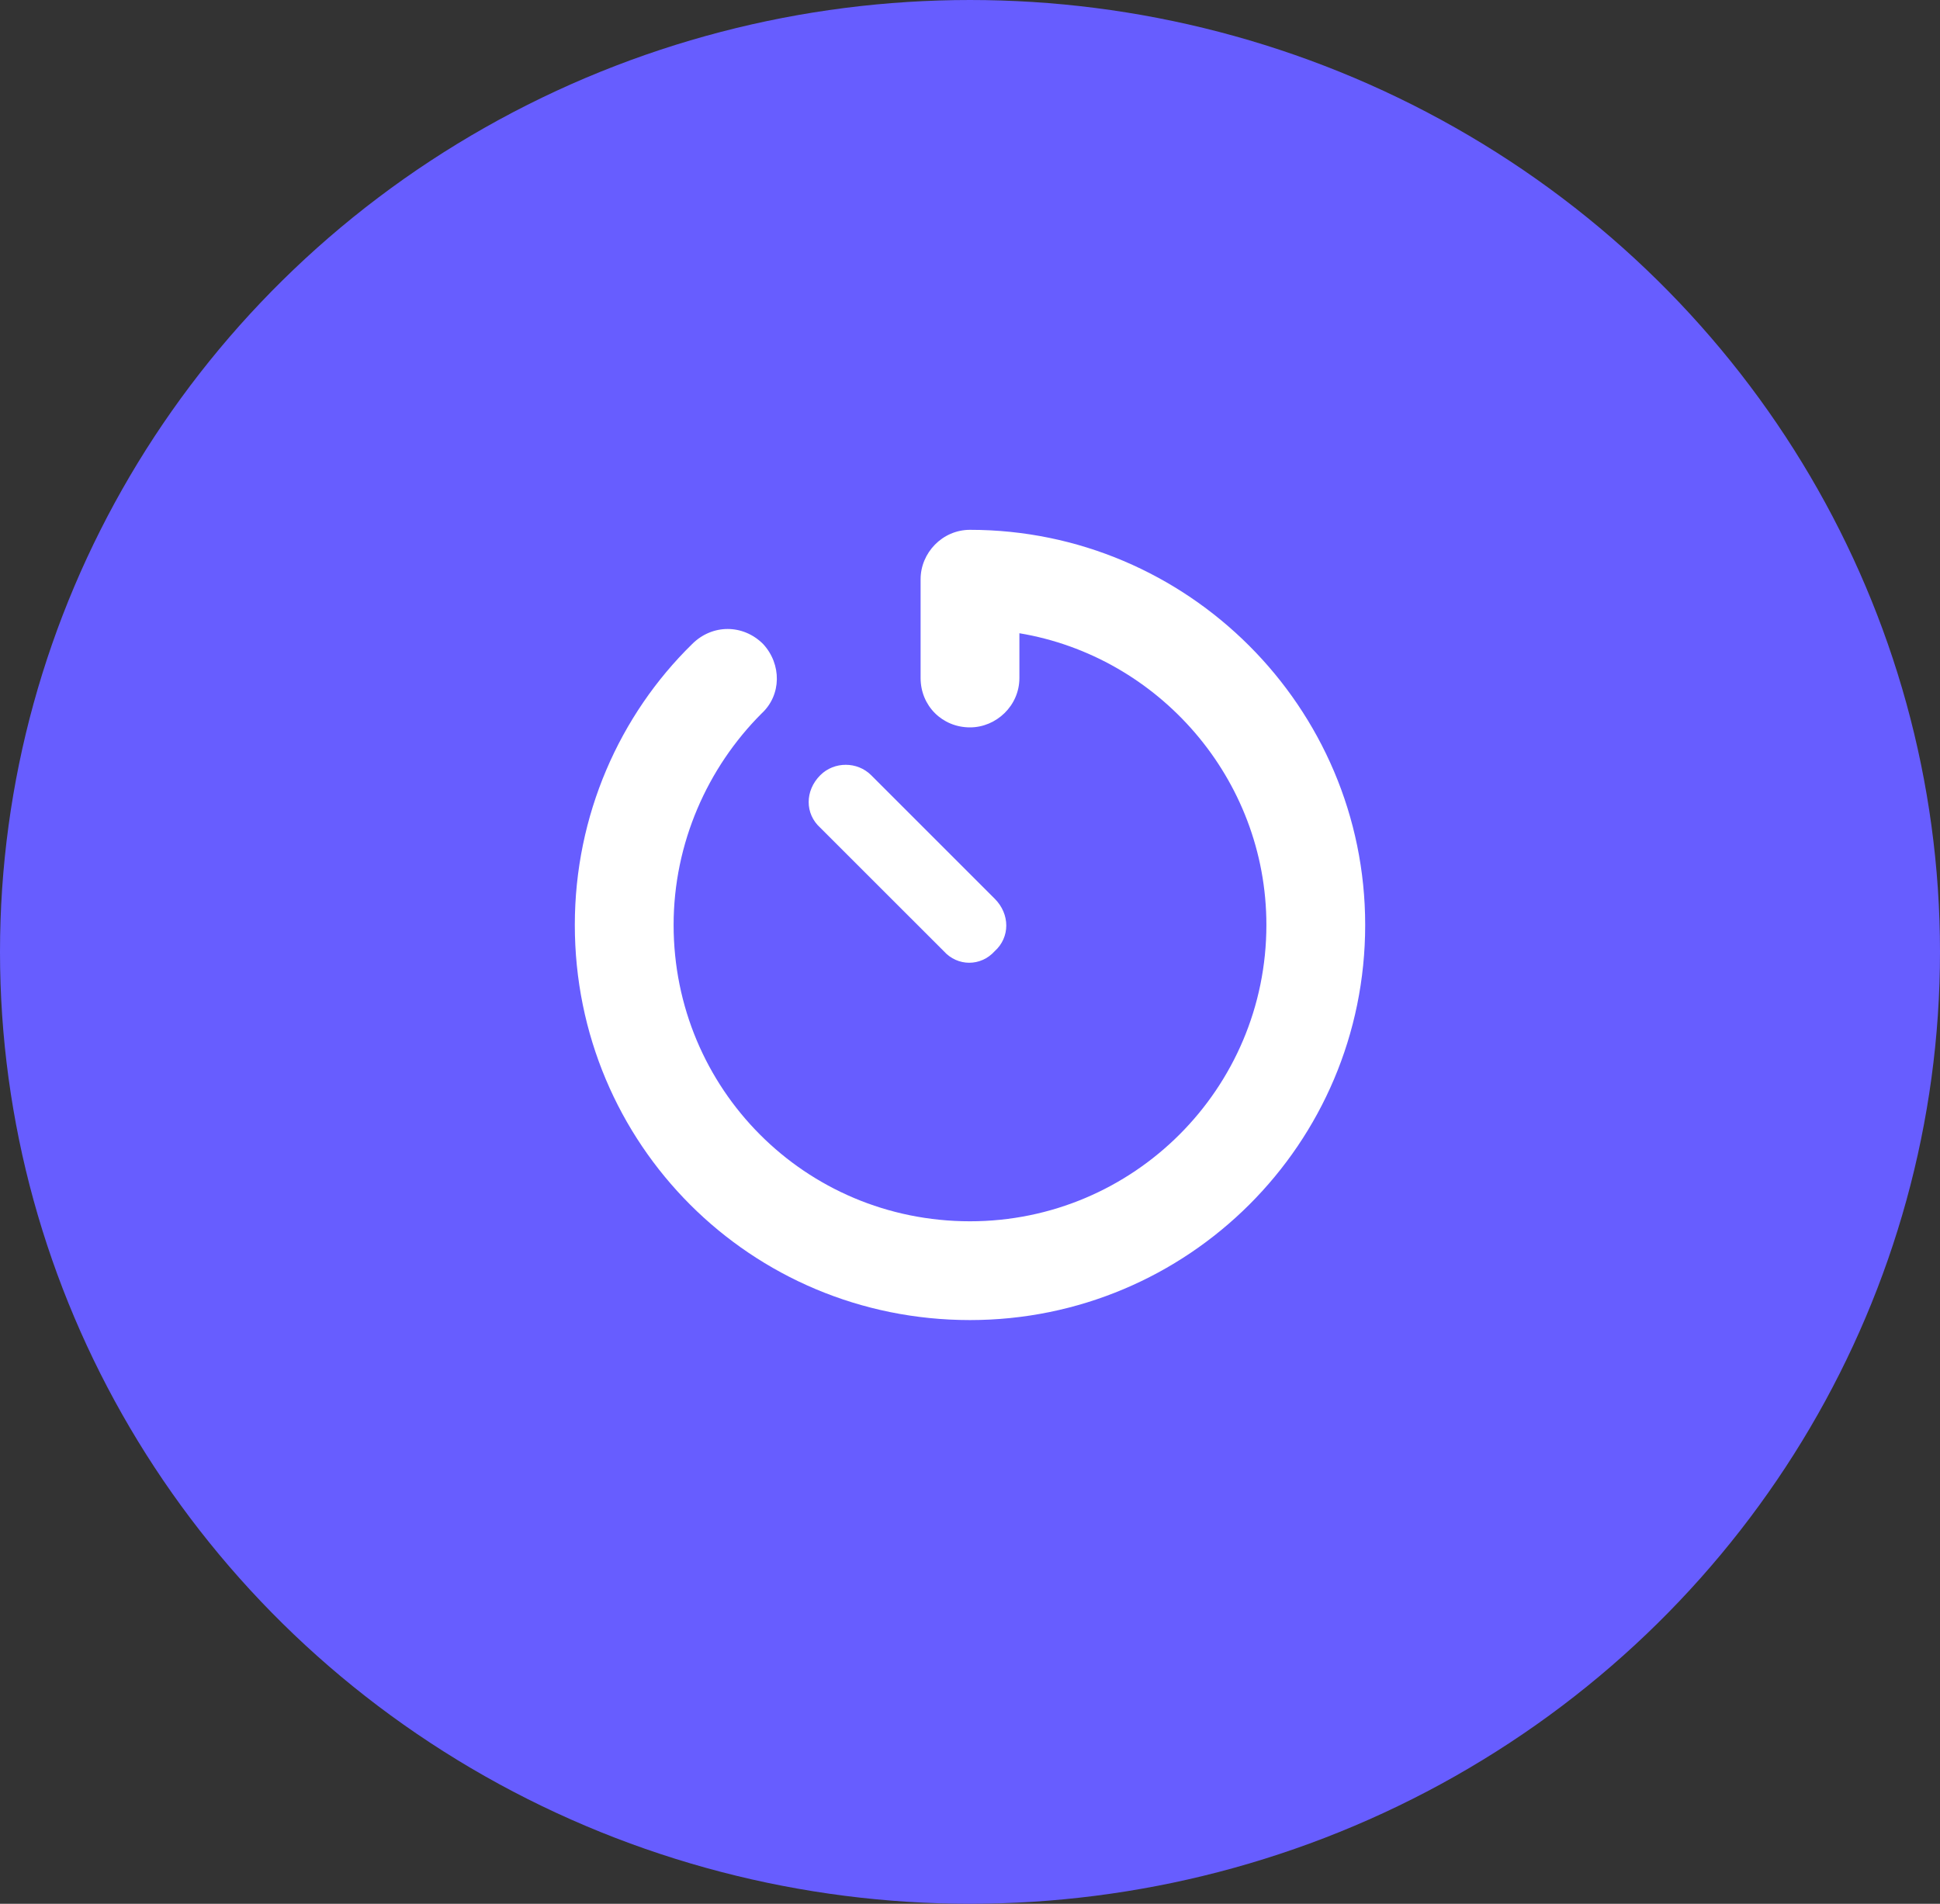
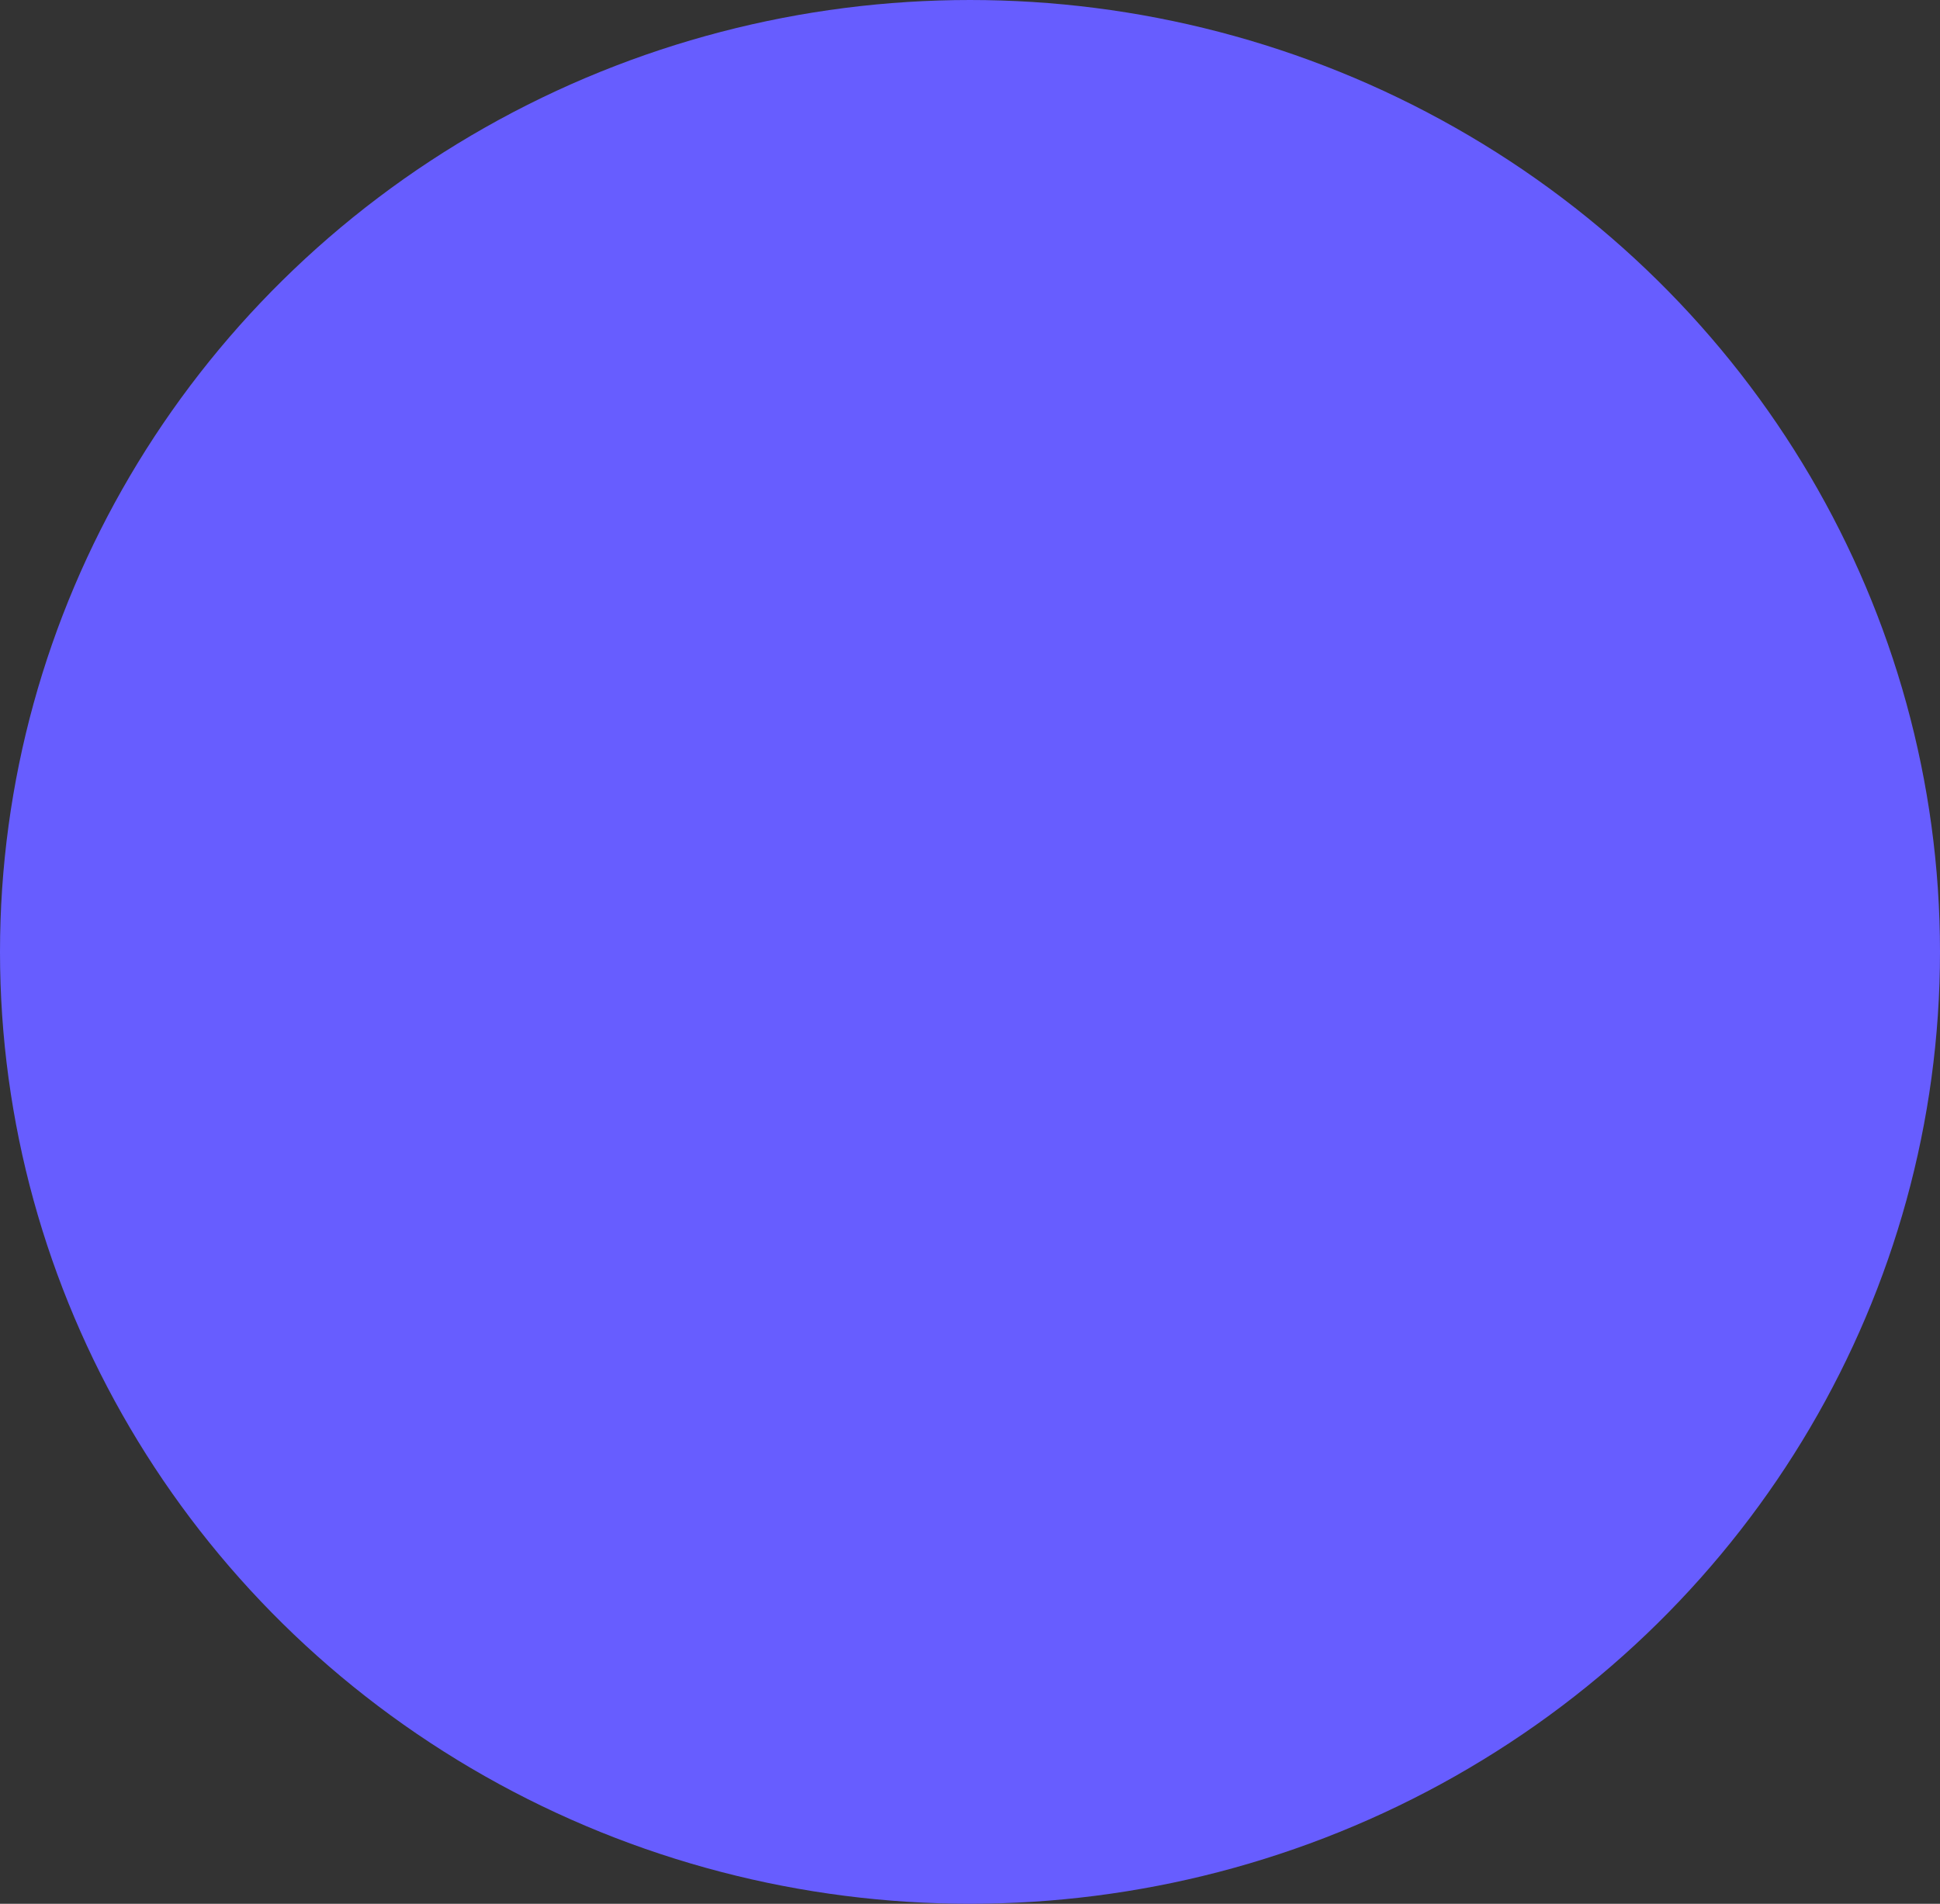
<svg xmlns="http://www.w3.org/2000/svg" width="54" height="53" viewBox="0 0 54 53" fill="none">
  <rect x="0" y="0" width="54" height="53" fill="#333333" stroke="none" />
  <ellipse cx="27" cy="26.5" rx="27" ry="26.5" fill="#675DFF" />
-   <path d="M38 25.75C38 31.852 33.059 36.75 27 36.75C20.898 36.75 16 31.852 16 25.75C16 22.699 17.246 19.906 19.266 17.93C19.824 17.371 20.684 17.371 21.242 17.93C21.758 18.488 21.758 19.348 21.199 19.863C19.695 21.367 18.75 23.473 18.75 25.75C18.75 30.305 22.402 34 27 34C31.555 34 35.25 30.305 35.25 25.75C35.25 21.668 32.242 18.273 28.375 17.629V18.875C28.375 19.648 27.73 20.25 27 20.25C26.227 20.25 25.625 19.648 25.625 18.875V16.125C25.625 15.395 26.227 14.75 27 14.75C33.059 14.75 38 19.691 38 25.75ZM27.688 25.02C28.117 25.449 28.117 26.094 27.688 26.48C27.301 26.91 26.656 26.91 26.27 26.48L22.832 23.043C22.402 22.656 22.402 22.012 22.832 21.582C23.219 21.195 23.863 21.195 24.25 21.582L27.688 25.02Z" fill="white" />
</svg>